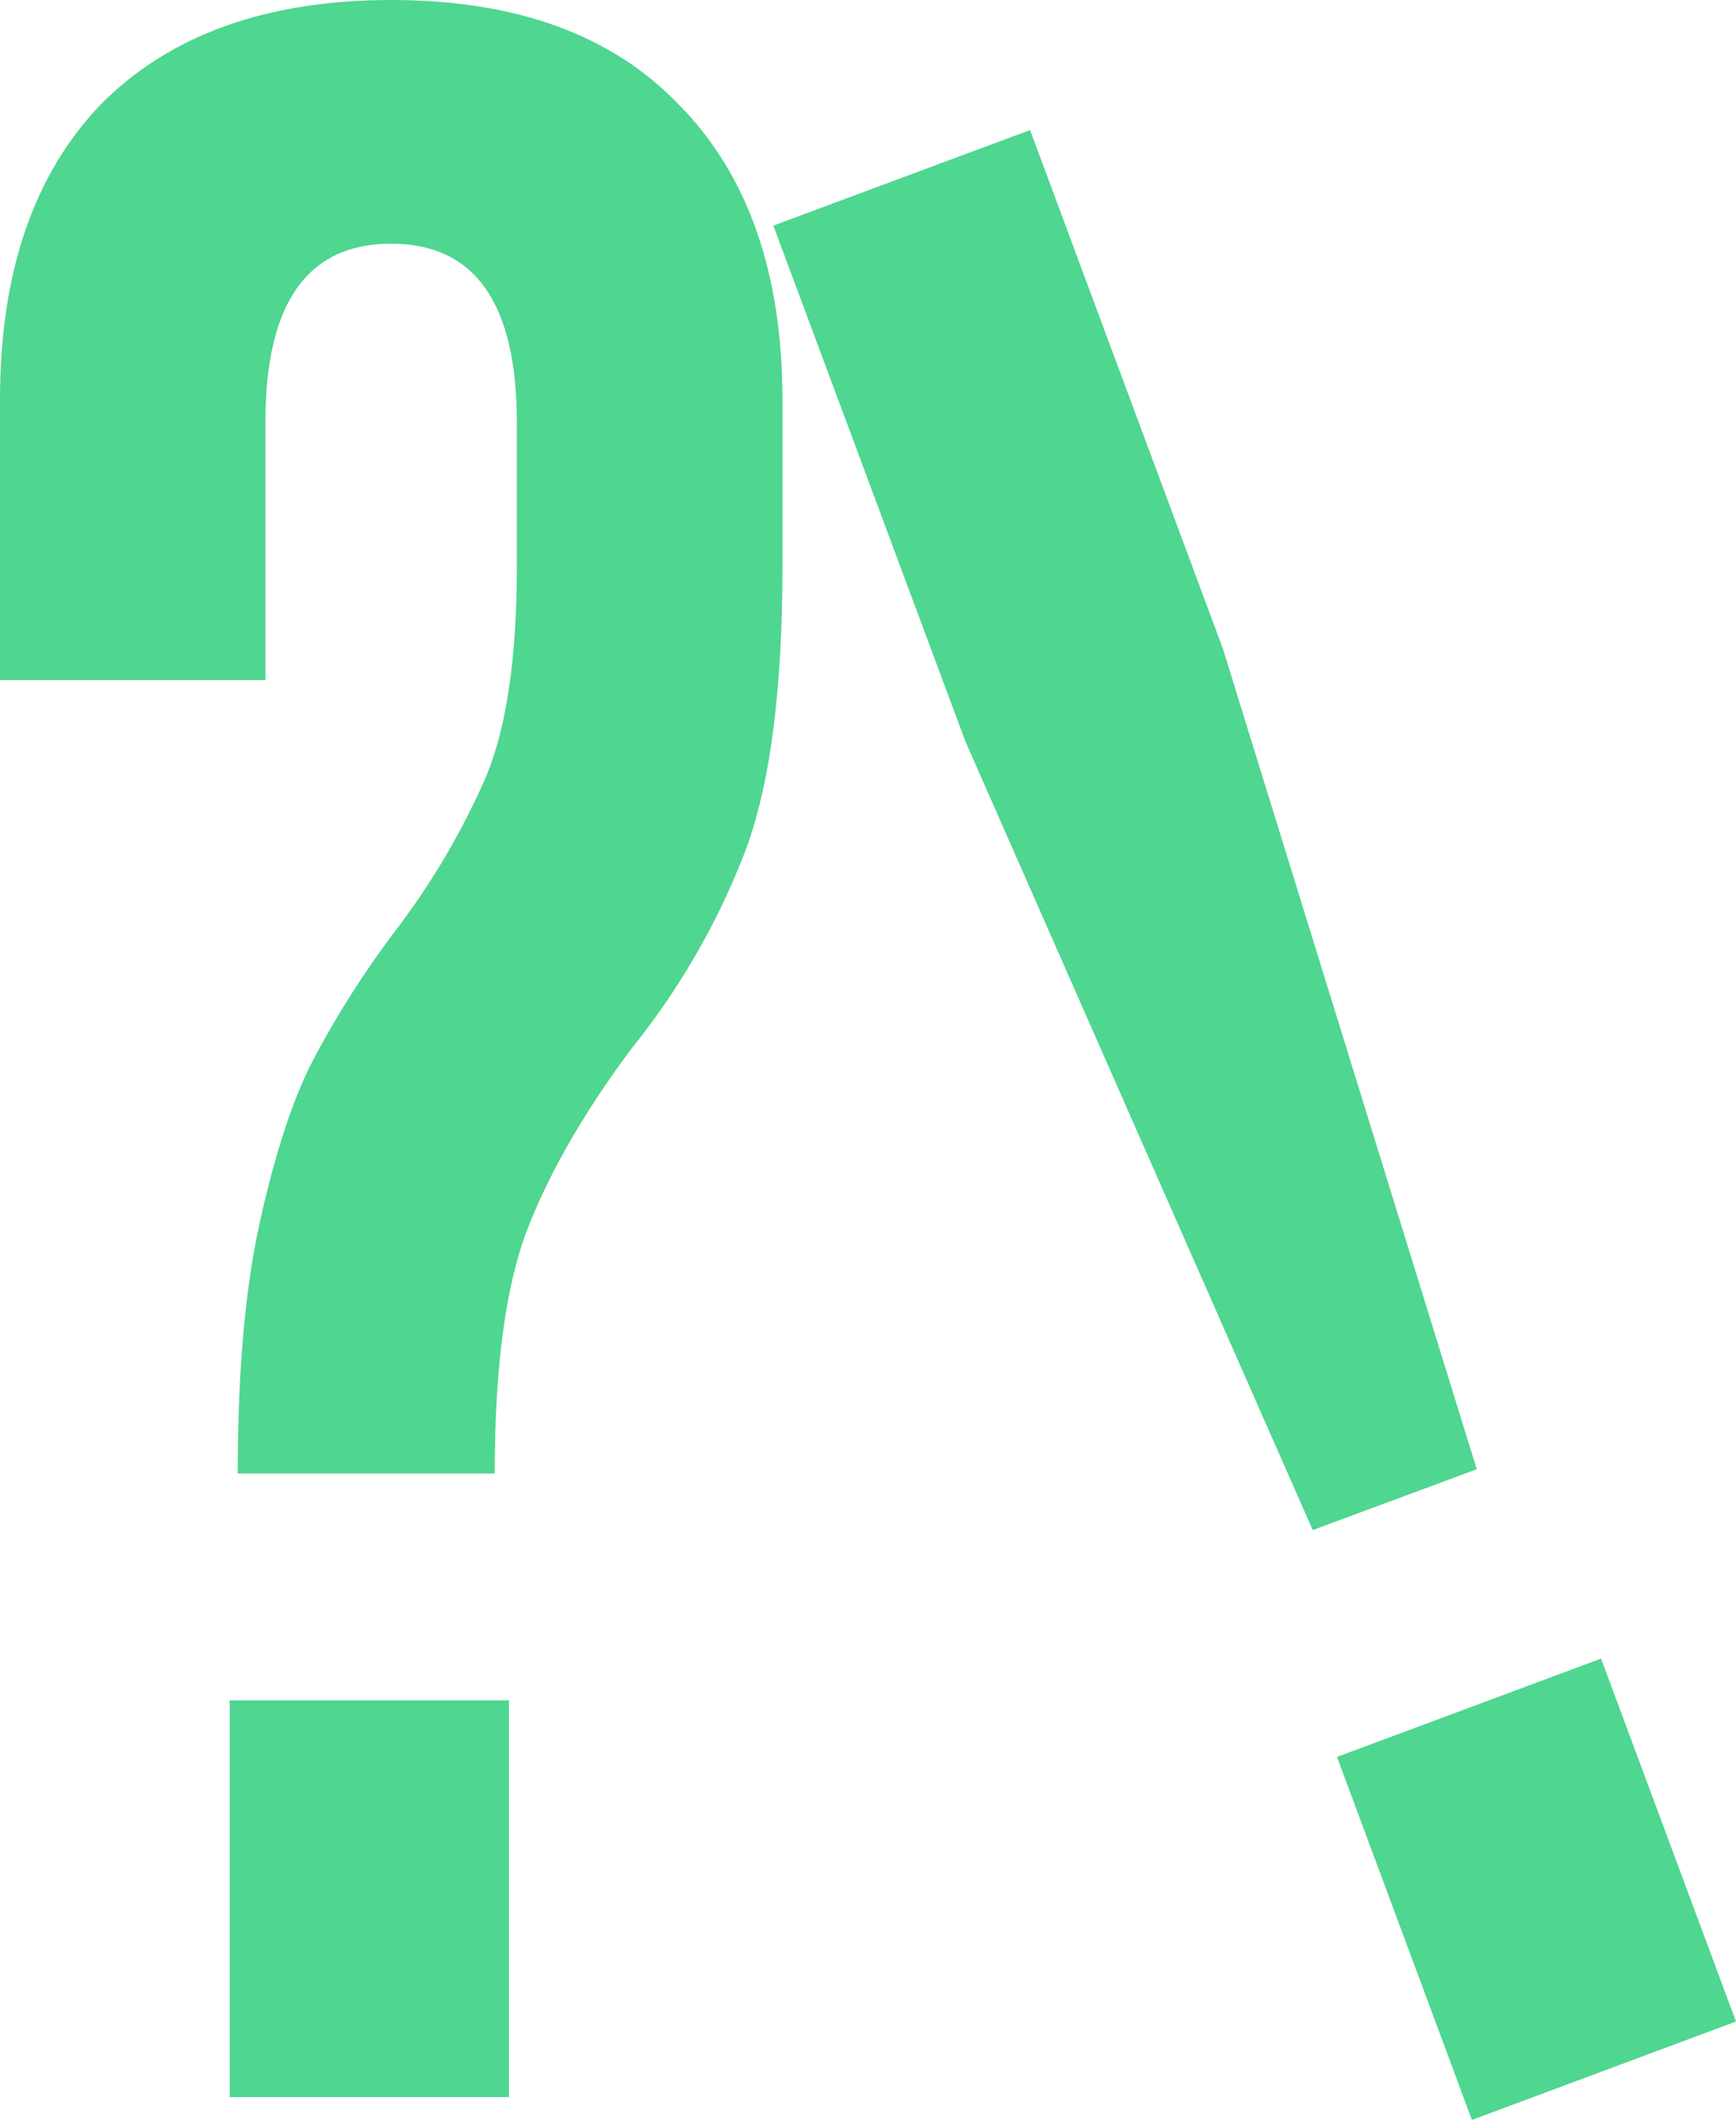
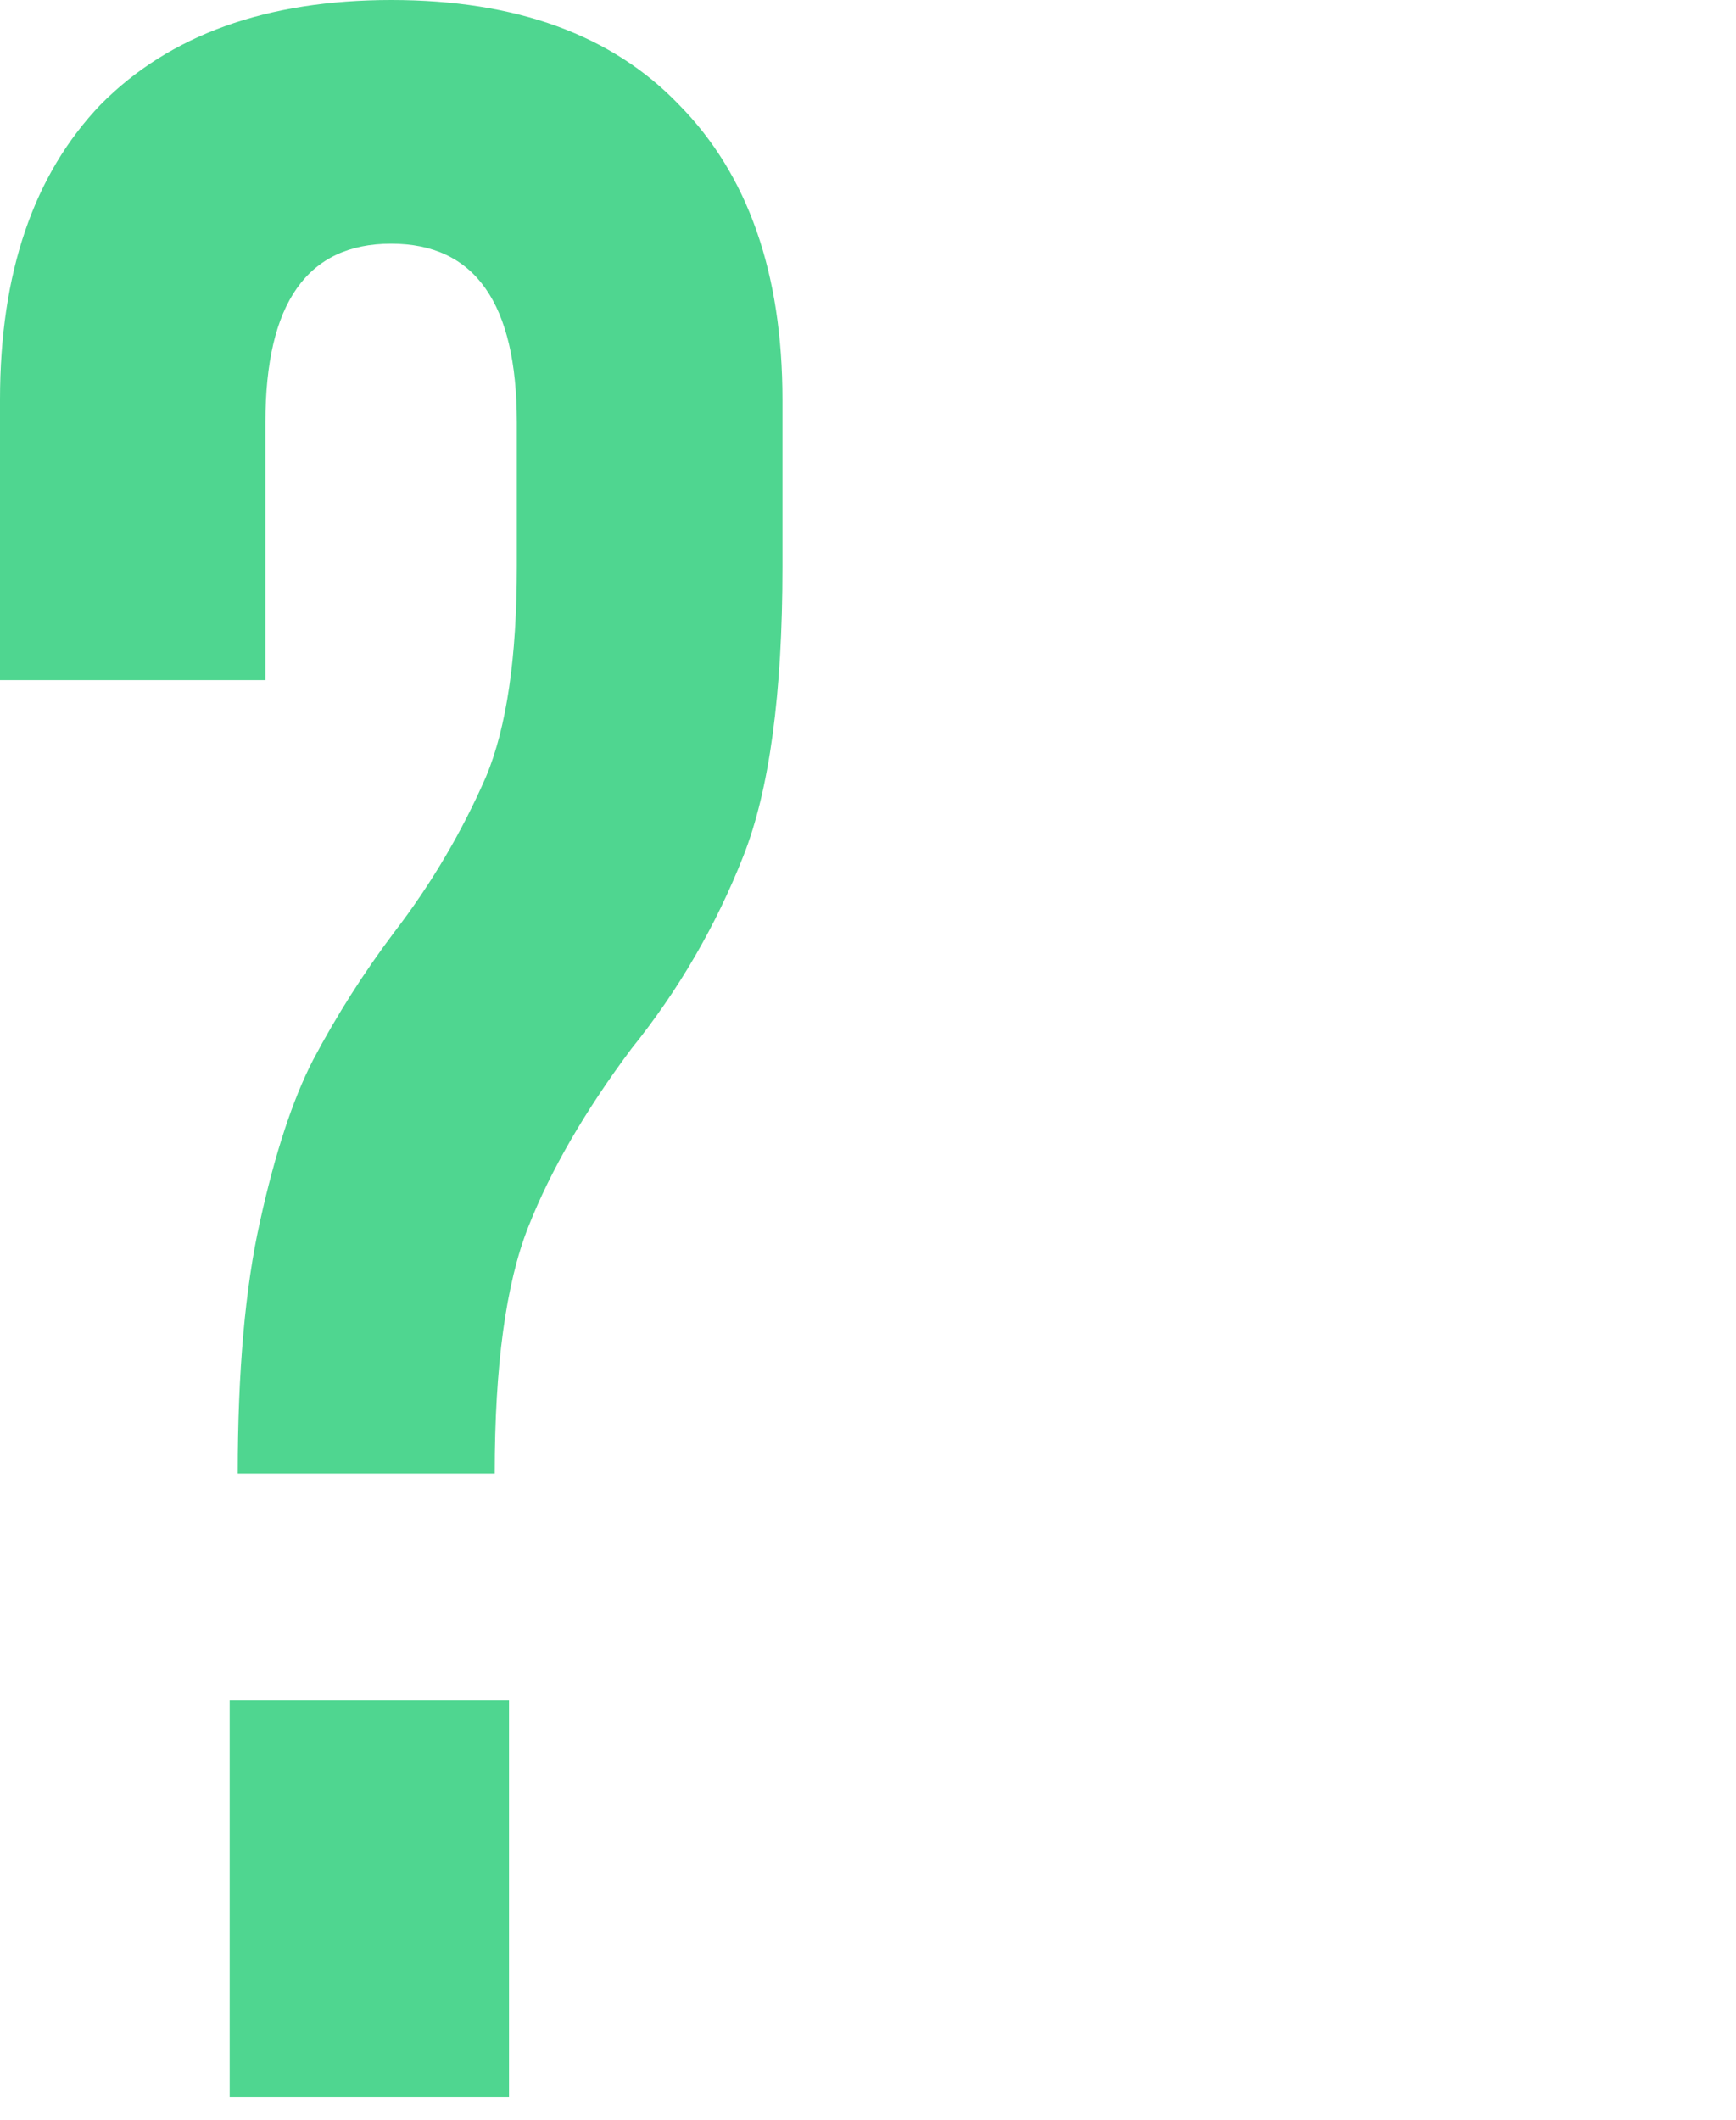
<svg xmlns="http://www.w3.org/2000/svg" width="761" height="929" viewBox="0 0 761 929" fill="none">
  <path d="M171.556 0C226.287 0 268.333 15.317 297.694 45.95C327.898 76.583 343 119.676 343 175.228V248.495C343 303.973 337.285 346.194 325.856 375.16C313.907 405.591 297.388 434.021 276.868 459.472C256.463 486.789 241.361 512.87 231.562 537.713C221.762 562.557 216.862 598.568 216.862 645.745H104.215C104.215 601.06 107.476 564.215 113.996 535.212C120.554 505.422 128.311 481.833 137.268 464.446C147.614 444.904 159.492 426.212 172.793 408.547C188.962 387.522 202.497 364.597 213.096 340.283C222.071 318.755 226.559 288.122 226.559 248.383V185.037C226.559 132.876 208.187 106.795 171.444 106.795C134.701 106.795 116.338 132.876 116.357 185.037V298.043H0V175.116C0 119.639 14.699 76.546 44.098 45.838C74.32 15.279 116.807 0 171.556 0ZM100.674 919V745.149H223.13V919H100.674Z" fill="#4FD690" />
-   <path d="M575.447 670.521L423.215 324.947L339 98.862L451.539 57L536.062 284.236L647.366 643.859L575.447 670.521ZM645.233 929L586.086 769.923L701.853 726.825L761 885.874L645.233 929Z" fill="#4FD690" />
</svg>